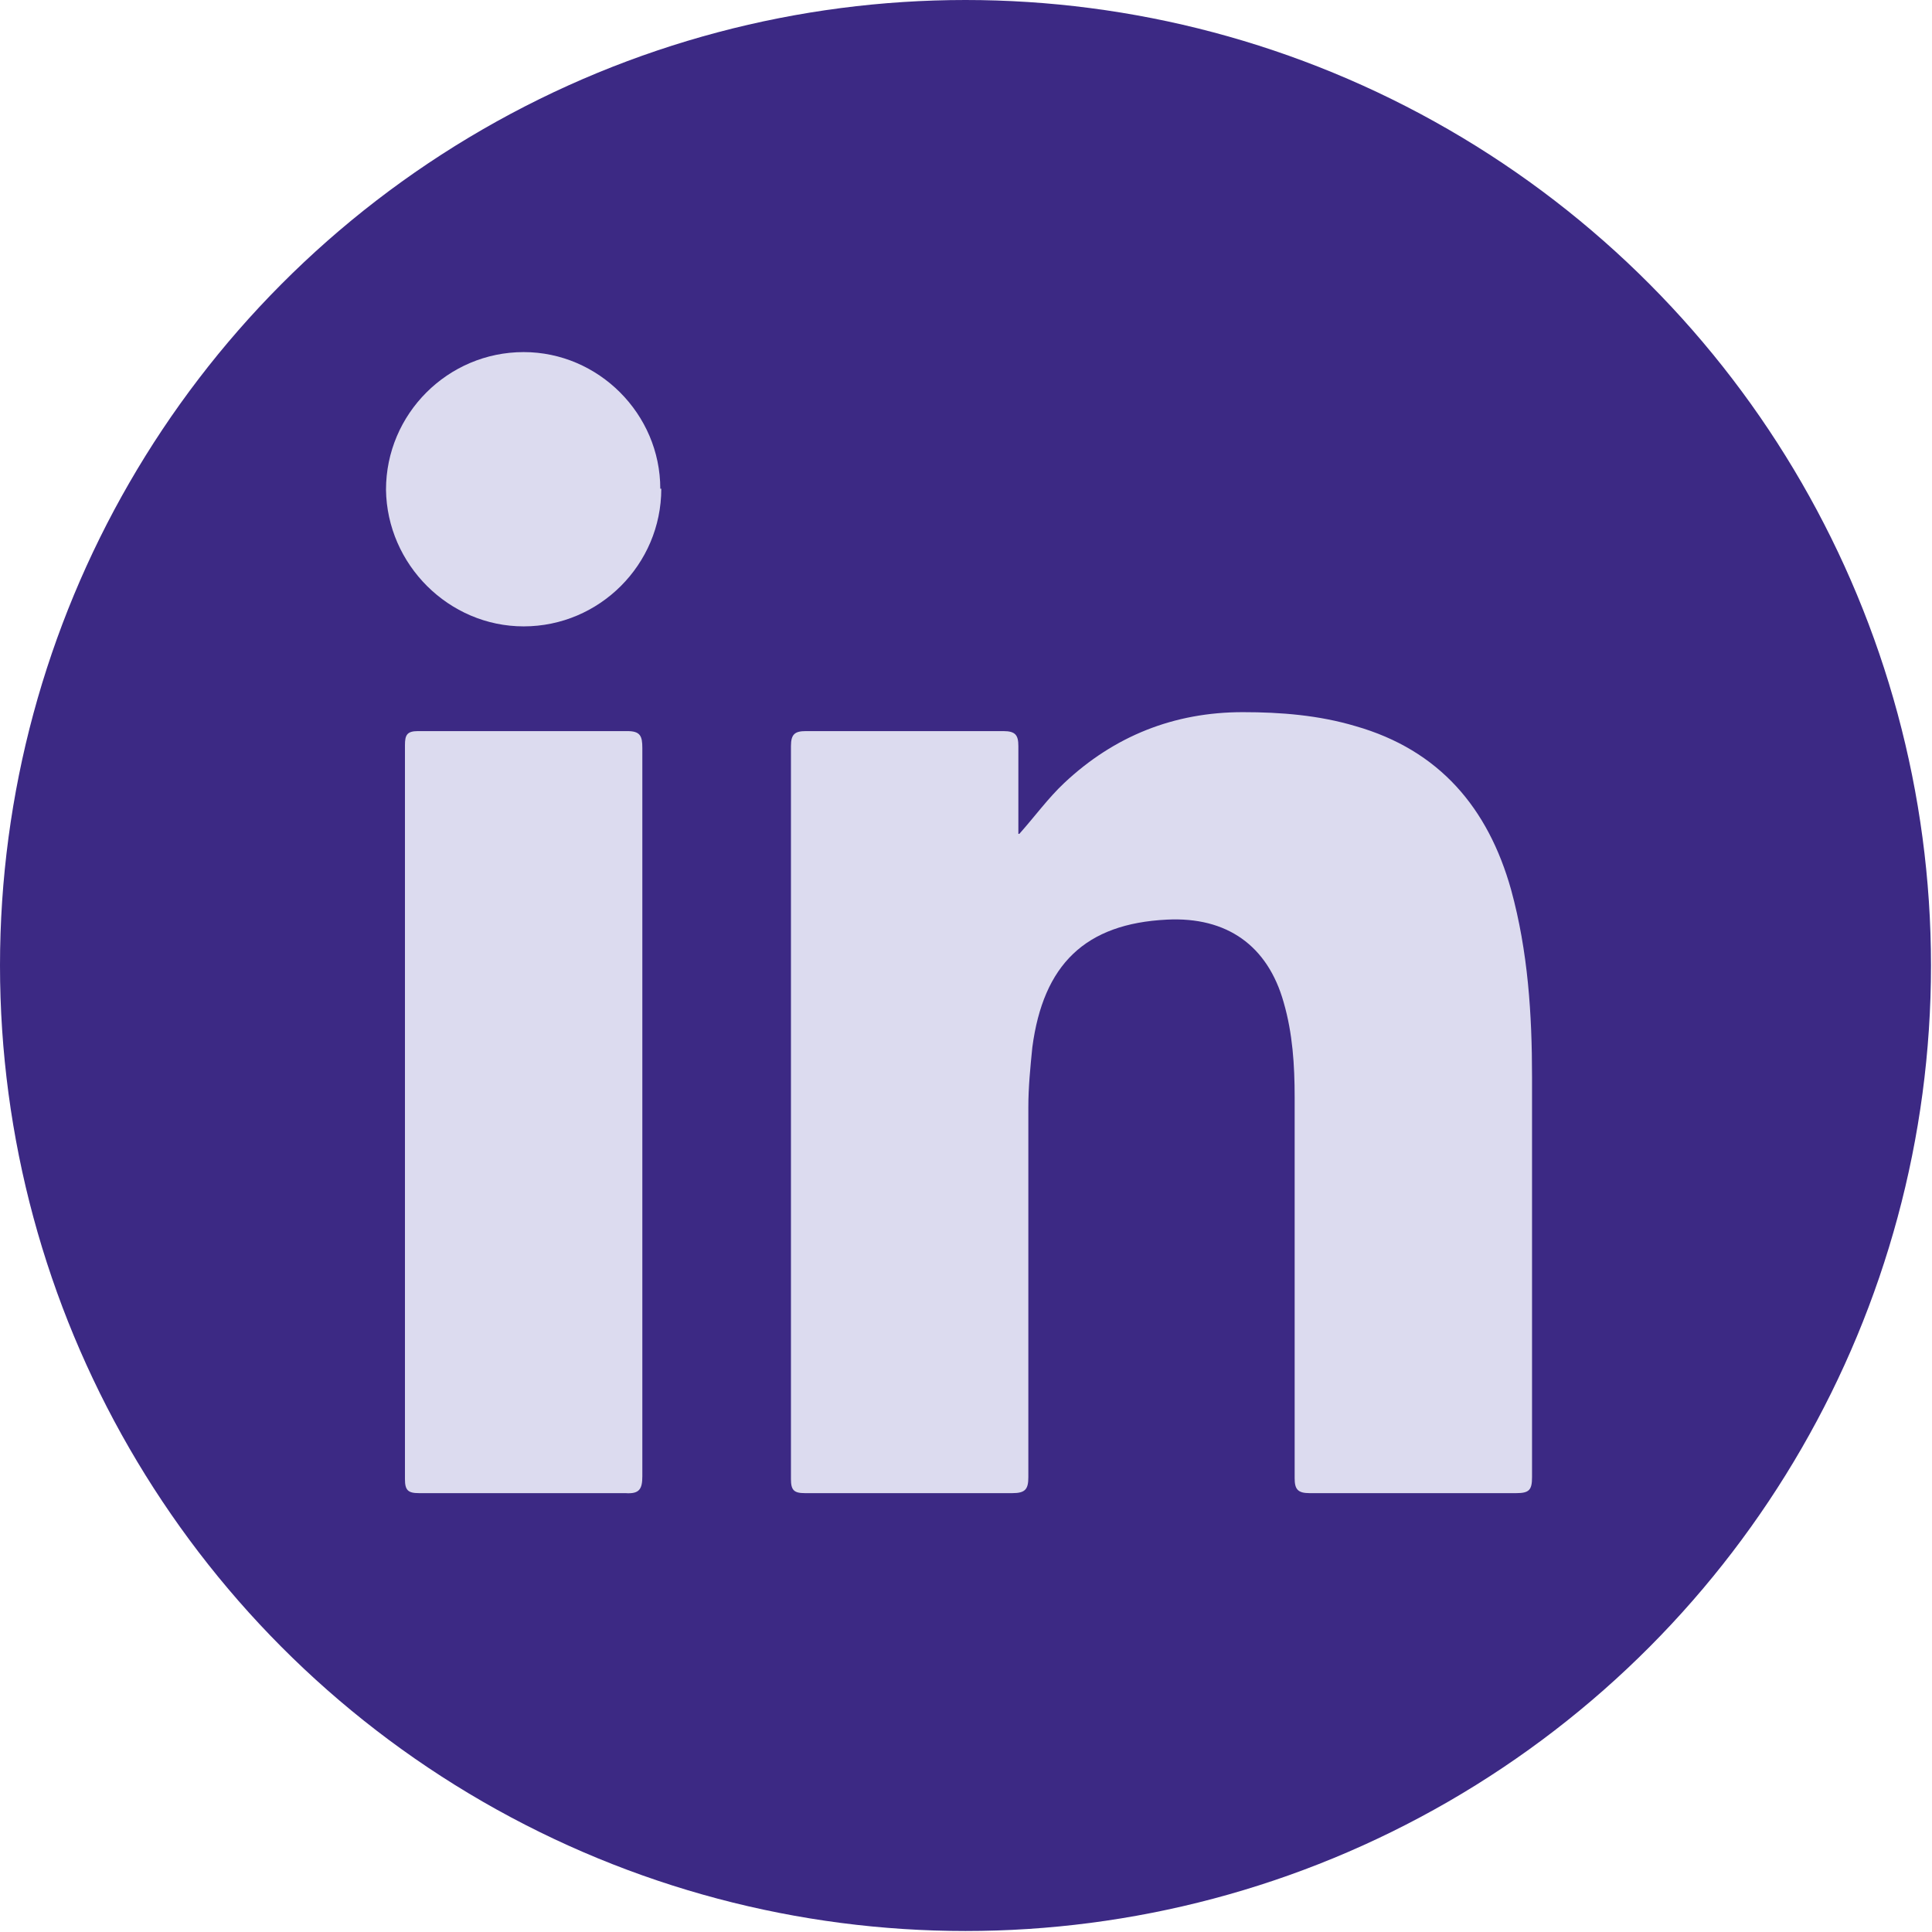
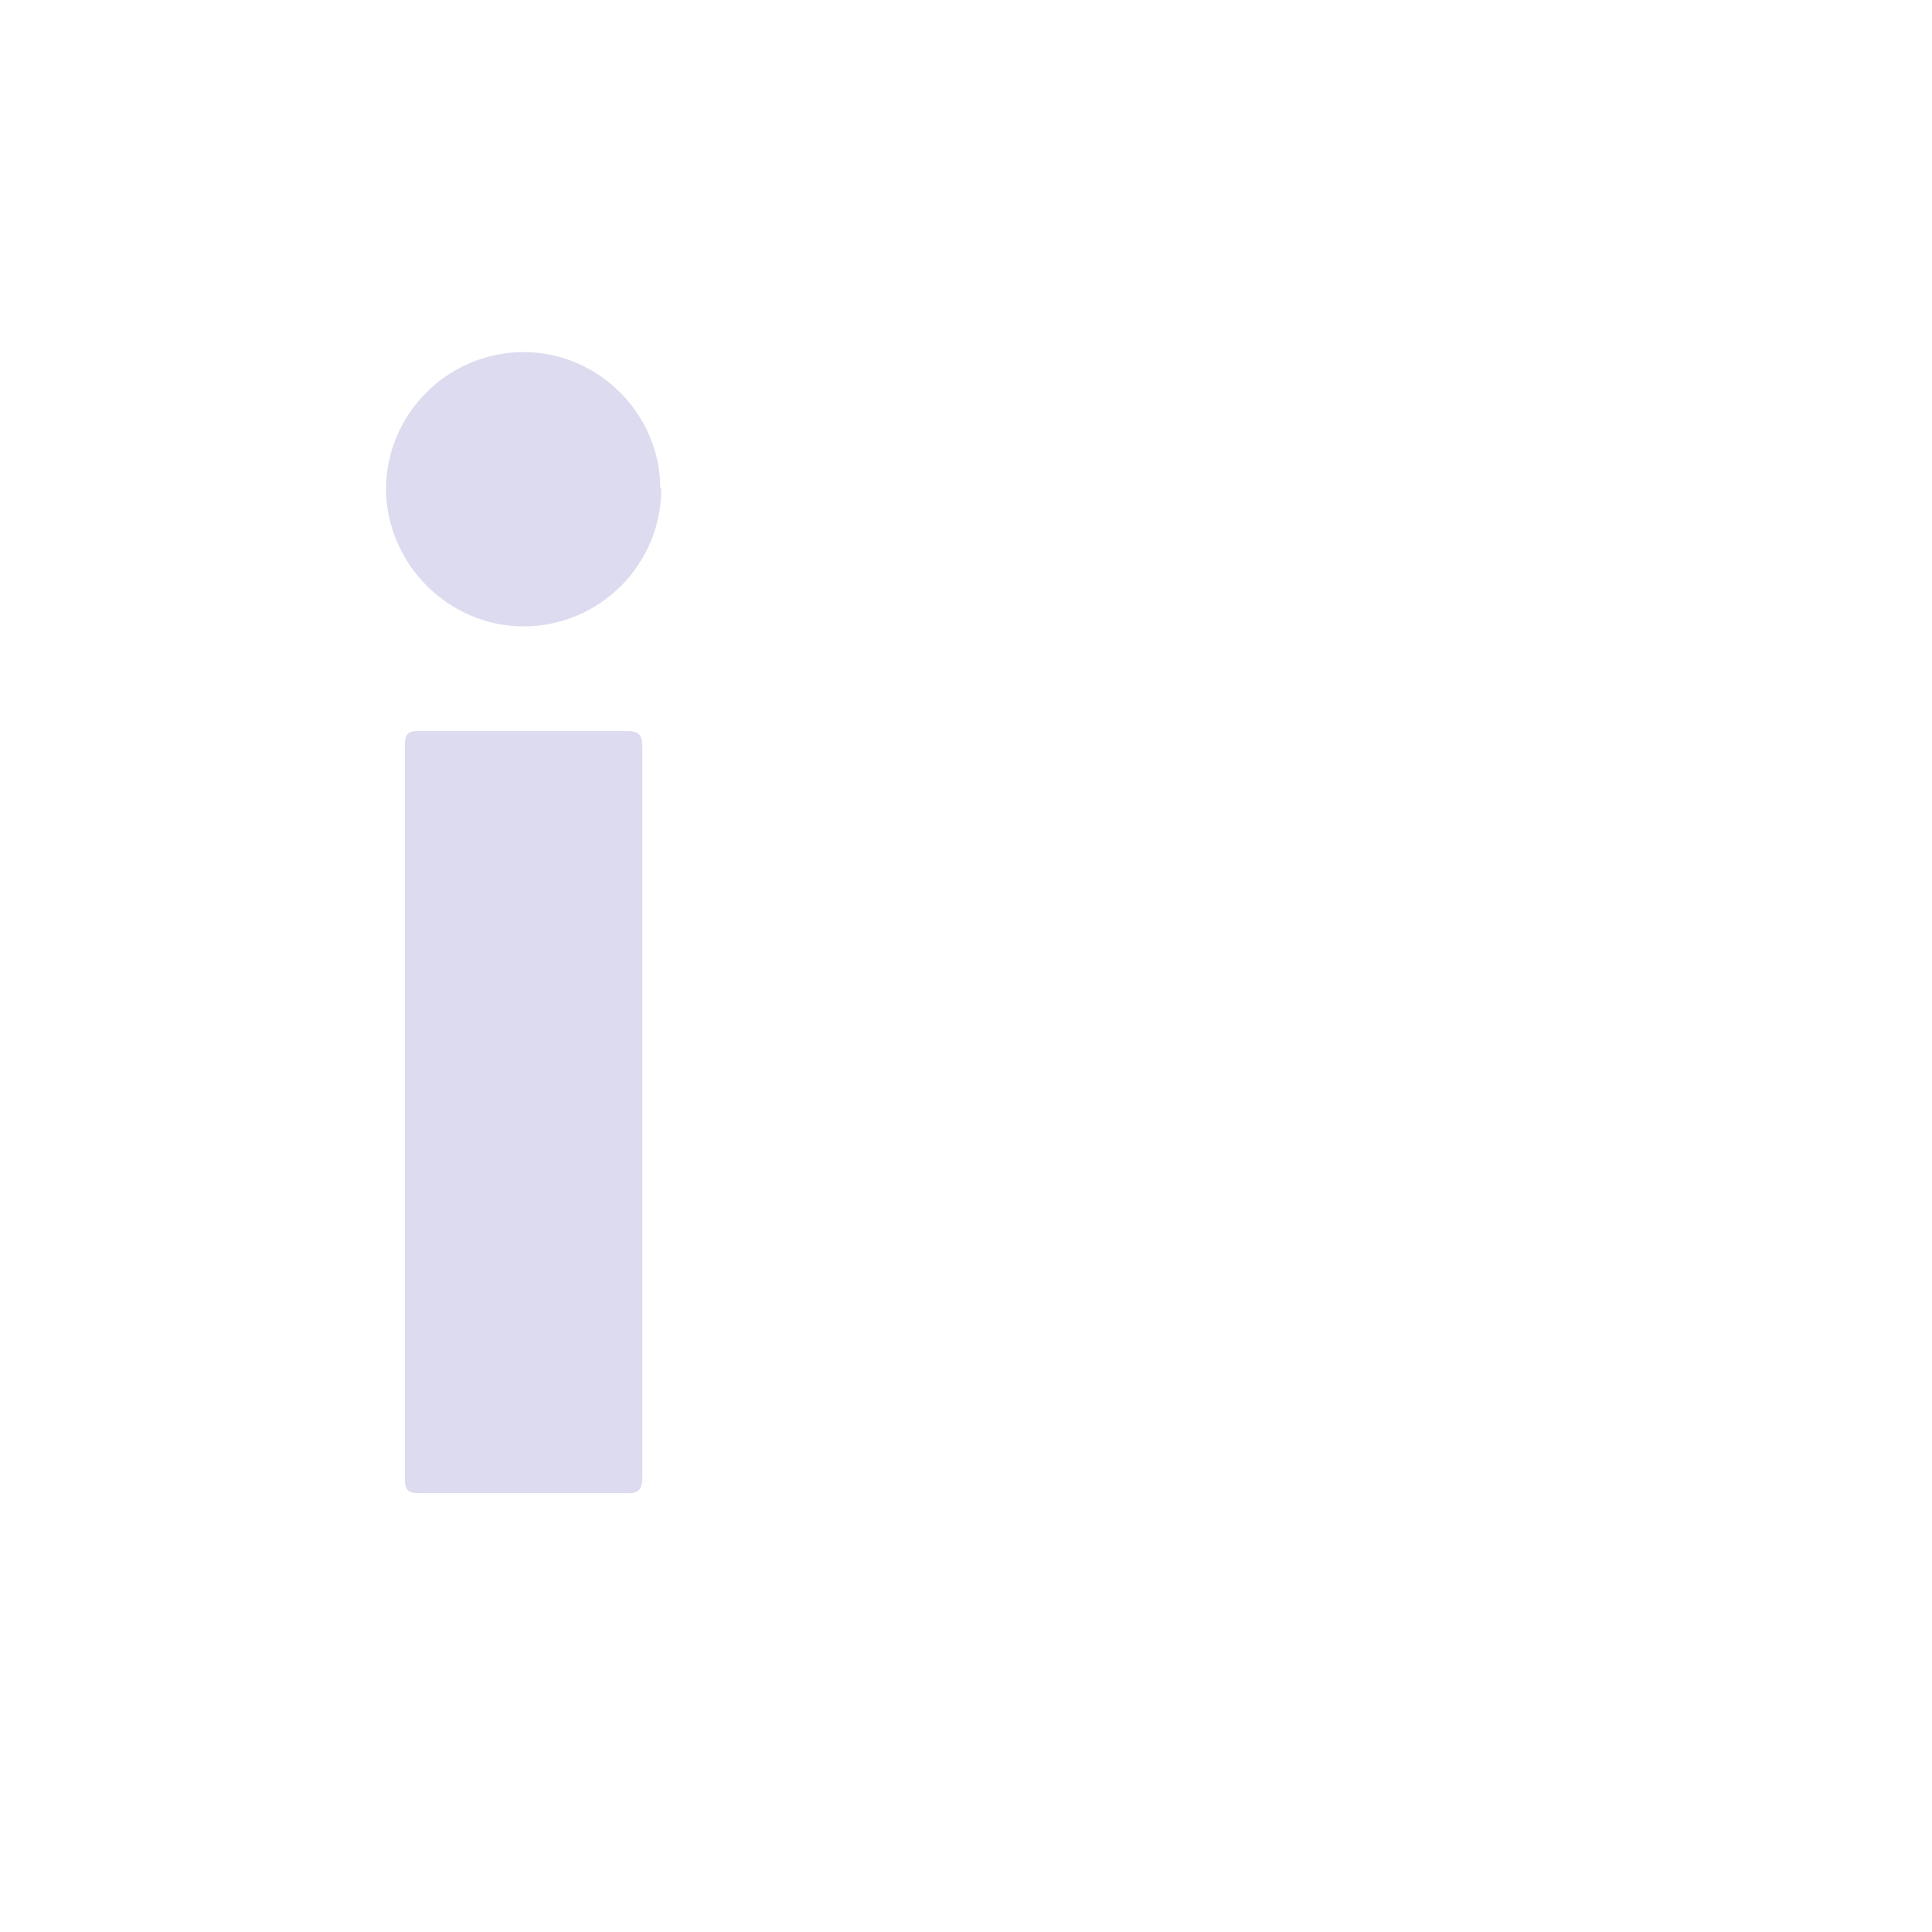
<svg xmlns="http://www.w3.org/2000/svg" id="Laag_2" viewBox="0 0 19.37 19.37">
  <defs>
    <style>.cls-1{fill:#dcdbef;}.cls-2{fill:#3c2984;}</style>
  </defs>
  <g id="Laag_1-2">
    <g>
-       <circle class="cls-2" cx="9.68" cy="9.68" r="9.68" />
      <g>
-         <path class="cls-1" d="M10.22,8.36c.16-.18,.29-.36,.45-.51,.5-.47,1.1-.71,1.79-.71,.38,0,.76,.03,1.13,.14,.84,.24,1.33,.82,1.56,1.64,.17,.62,.21,1.25,.21,1.88,0,1.34,0,2.68,0,4.01,0,.13-.03,.16-.16,.16-.69,0-1.38,0-2.07,0-.12,0-.15-.04-.15-.15,0-1.27,0-2.55,0-3.82,0-.32-.02-.64-.11-.95-.16-.57-.57-.86-1.17-.83-.82,.04-1.24,.45-1.35,1.28-.02,.2-.04,.4-.04,.6,0,1.24,0,2.48,0,3.71,0,.12-.03,.16-.16,.16-.69,0-1.39,0-2.08,0-.11,0-.14-.03-.14-.14,0-2.45,0-4.9,0-7.35,0-.12,.04-.15,.15-.15,.66,0,1.32,0,1.98,0,.12,0,.15,.04,.15,.15,0,.29,0,.59,0,.88Z" />
+         <path class="cls-1" d="M10.22,8.36Z" />
        <path class="cls-1" d="M6.44,11.16c0,1.21,0,2.42,0,3.64,0,.13-.03,.18-.17,.17-.69,0-1.38,0-2.07,0-.11,0-.14-.03-.14-.14,0-2.45,0-4.91,0-7.36,0-.1,.02-.14,.13-.14,.7,0,1.4,0,2.1,0,.13,0,.15,.05,.15,.17,0,1.22,0,2.44,0,3.67Z" />
        <path class="cls-1" d="M6.63,4.9c0,.76-.62,1.38-1.38,1.38-.75,0-1.37-.62-1.38-1.37,0-.76,.62-1.38,1.38-1.38,.75,0,1.37,.62,1.37,1.37Z" />
      </g>
    </g>
  </g>
</svg>